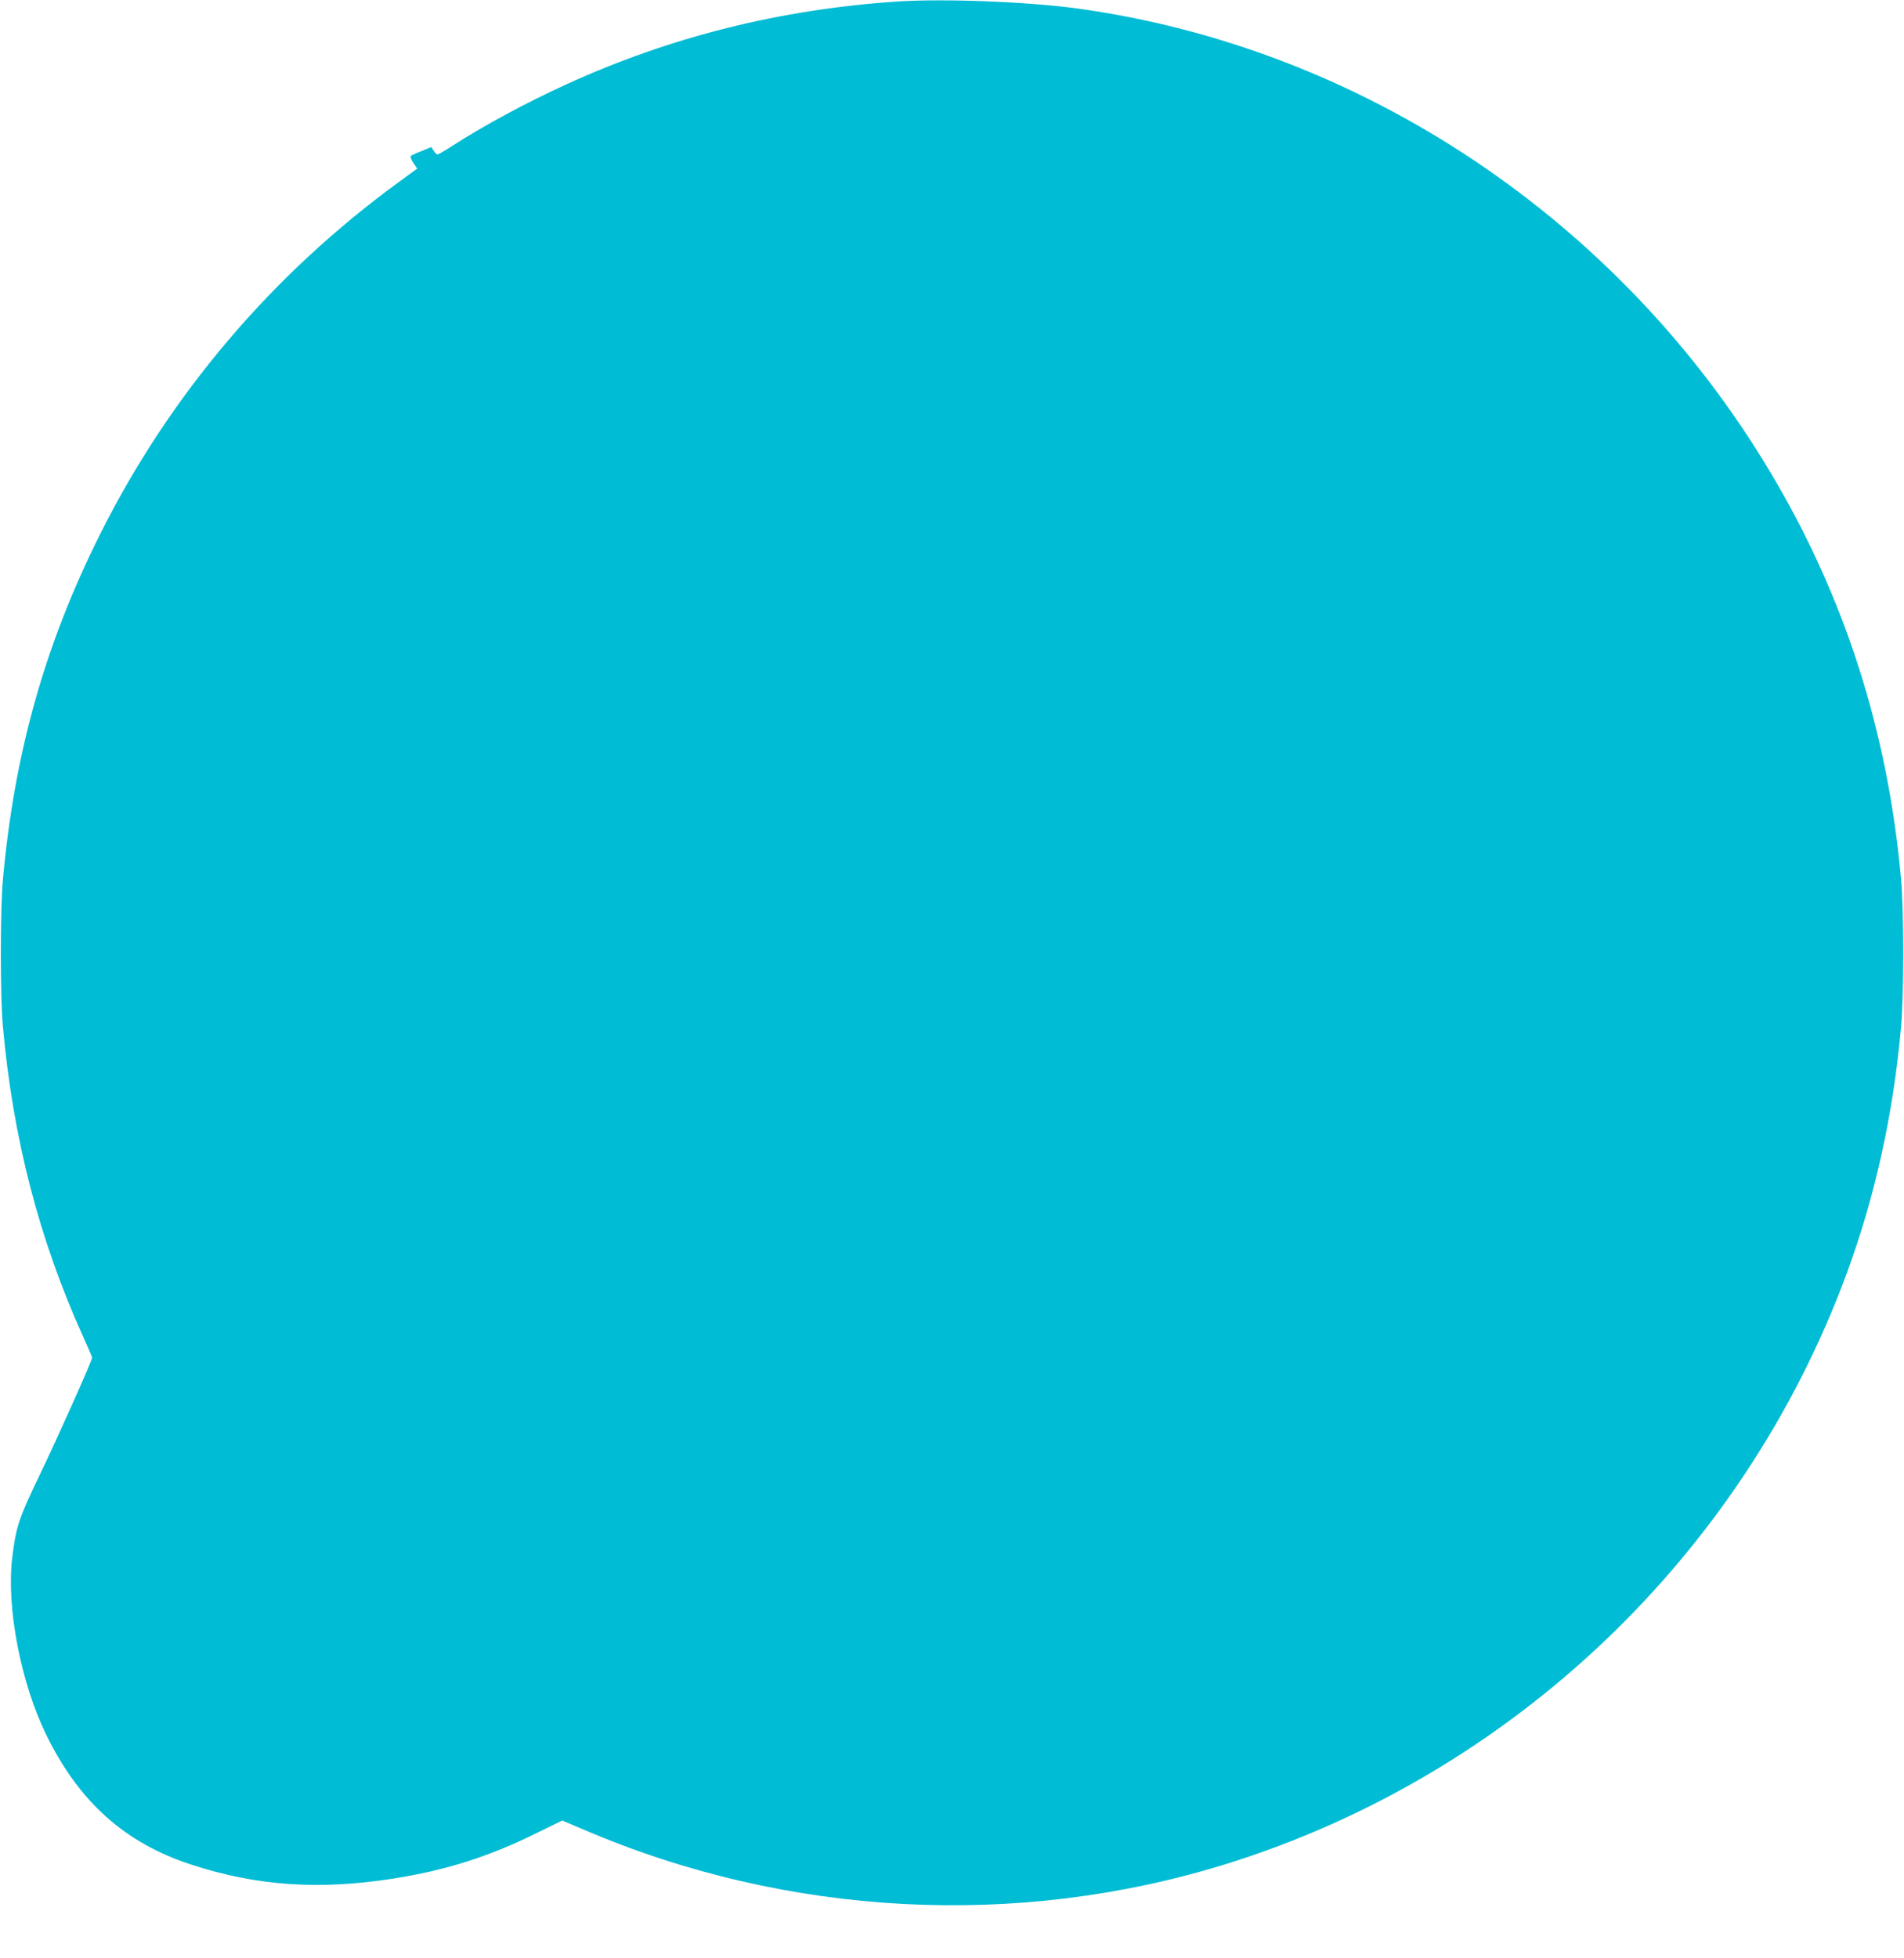
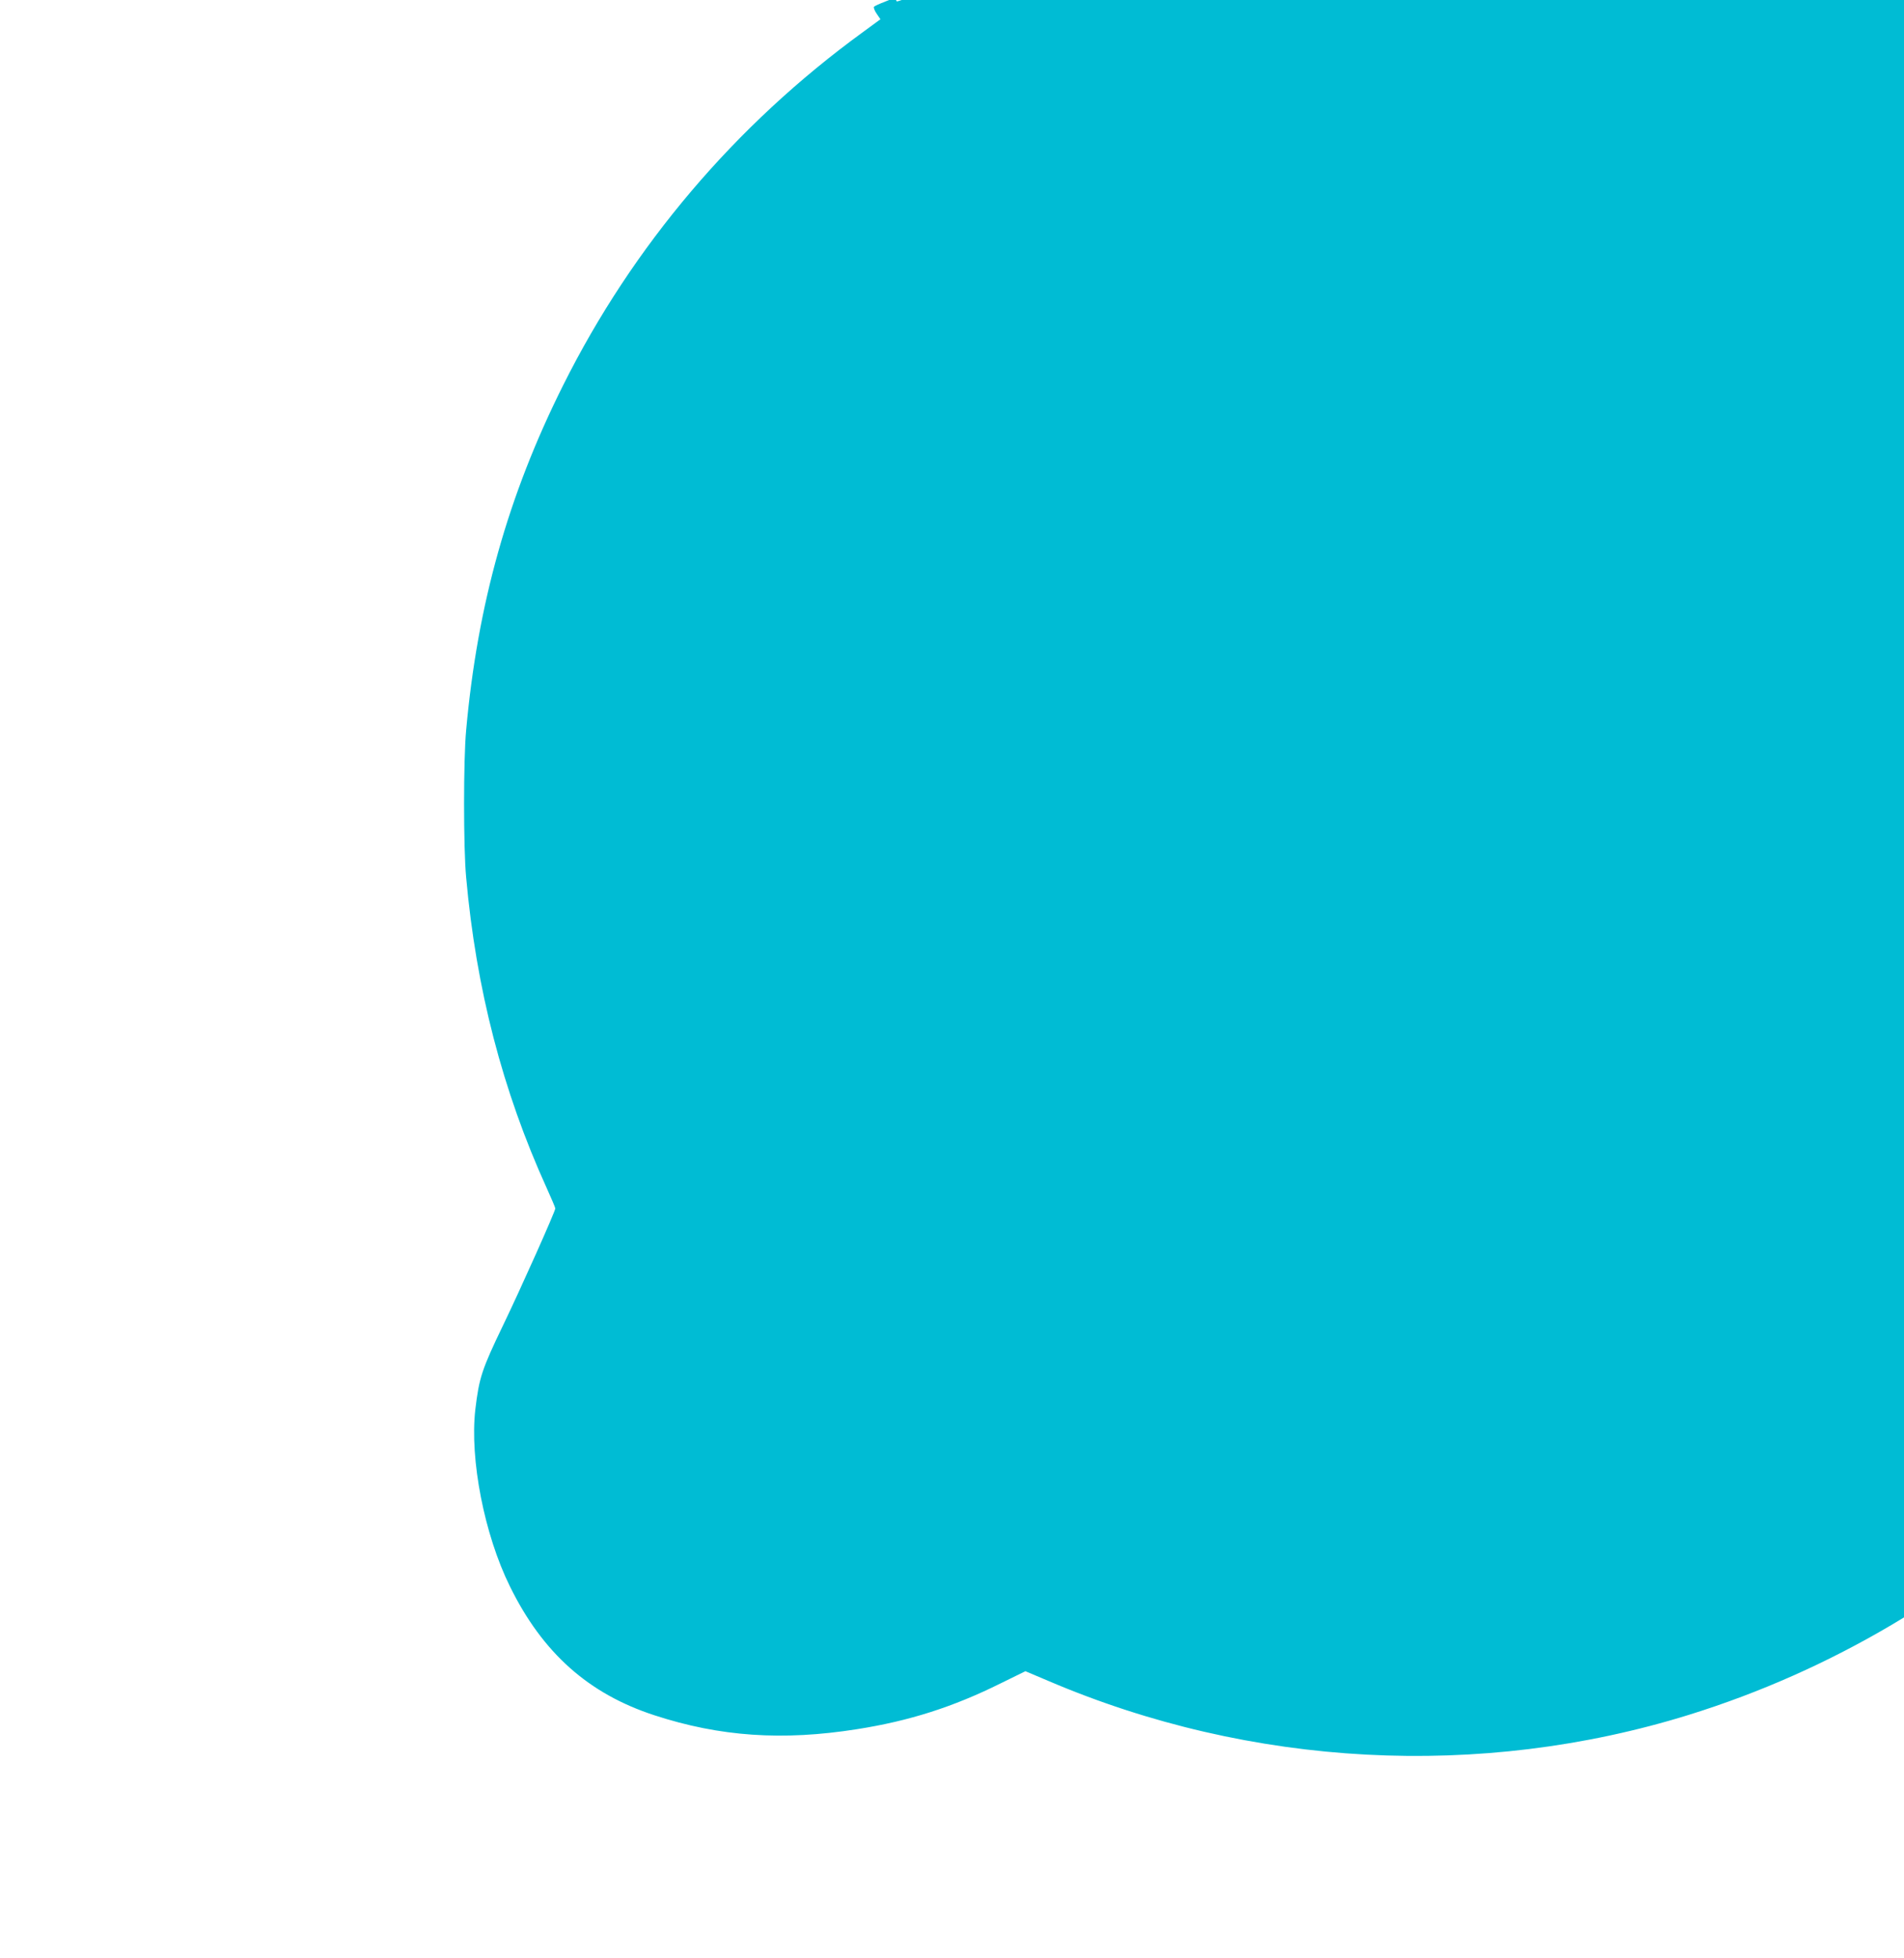
<svg xmlns="http://www.w3.org/2000/svg" version="1.0" width="1245pt" height="1280pt" viewBox="0 0 1245 1280" preserveAspectRatio="xMidYMid meet">
  <g transform="translate(0,1280) scale(0.1,-0.1)" fill="#00bcd4" stroke="none">
-     <path d="M5865 12790 c-768 -52 -1482 -231 -2163 -542 -263 -120 -541 -270 -750 -405 -45 -29 -87 -53 -91 -53 -5 0 -16 11 -25 24 l-16 25 -62 -26 c-35 -13 -67 -28 -72 -33 -4 -4 3 -25 17 -45 l25 -37 -116 -85 c-833 -606 -1503 -1395 -1959 -2308 -360 -719 -560 -1432 -634 -2255 -18 -190 -18 -770 0 -960 65 -729 238 -1396 526 -2030 31 -69 57 -129 57 -135 1 -17 -227 -527 -342 -765 -139 -289 -156 -341 -181 -550 -37 -325 59 -817 226 -1155 214 -436 515 -703 945 -843 429 -140 838 -168 1325 -91 343 54 628 145 940 300 l161 79 149 -63 c1324 -566 2824 -646 4190 -222 1867 580 3380 2017 4060 3860 186 505 305 1041 356 1615 18 190 18 770 0 960 -87 974 -371 1855 -859 2670 -984 1645 -2670 2770 -4531 3025 -325 44 -873 65 -1176 45z" />
+     <path d="M5865 12790 l-16 25 -62 -26 c-35 -13 -67 -28 -72 -33 -4 -4 3 -25 17 -45 l25 -37 -116 -85 c-833 -606 -1503 -1395 -1959 -2308 -360 -719 -560 -1432 -634 -2255 -18 -190 -18 -770 0 -960 65 -729 238 -1396 526 -2030 31 -69 57 -129 57 -135 1 -17 -227 -527 -342 -765 -139 -289 -156 -341 -181 -550 -37 -325 59 -817 226 -1155 214 -436 515 -703 945 -843 429 -140 838 -168 1325 -91 343 54 628 145 940 300 l161 79 149 -63 c1324 -566 2824 -646 4190 -222 1867 580 3380 2017 4060 3860 186 505 305 1041 356 1615 18 190 18 770 0 960 -87 974 -371 1855 -859 2670 -984 1645 -2670 2770 -4531 3025 -325 44 -873 65 -1176 45z" />
  </g>
</svg>